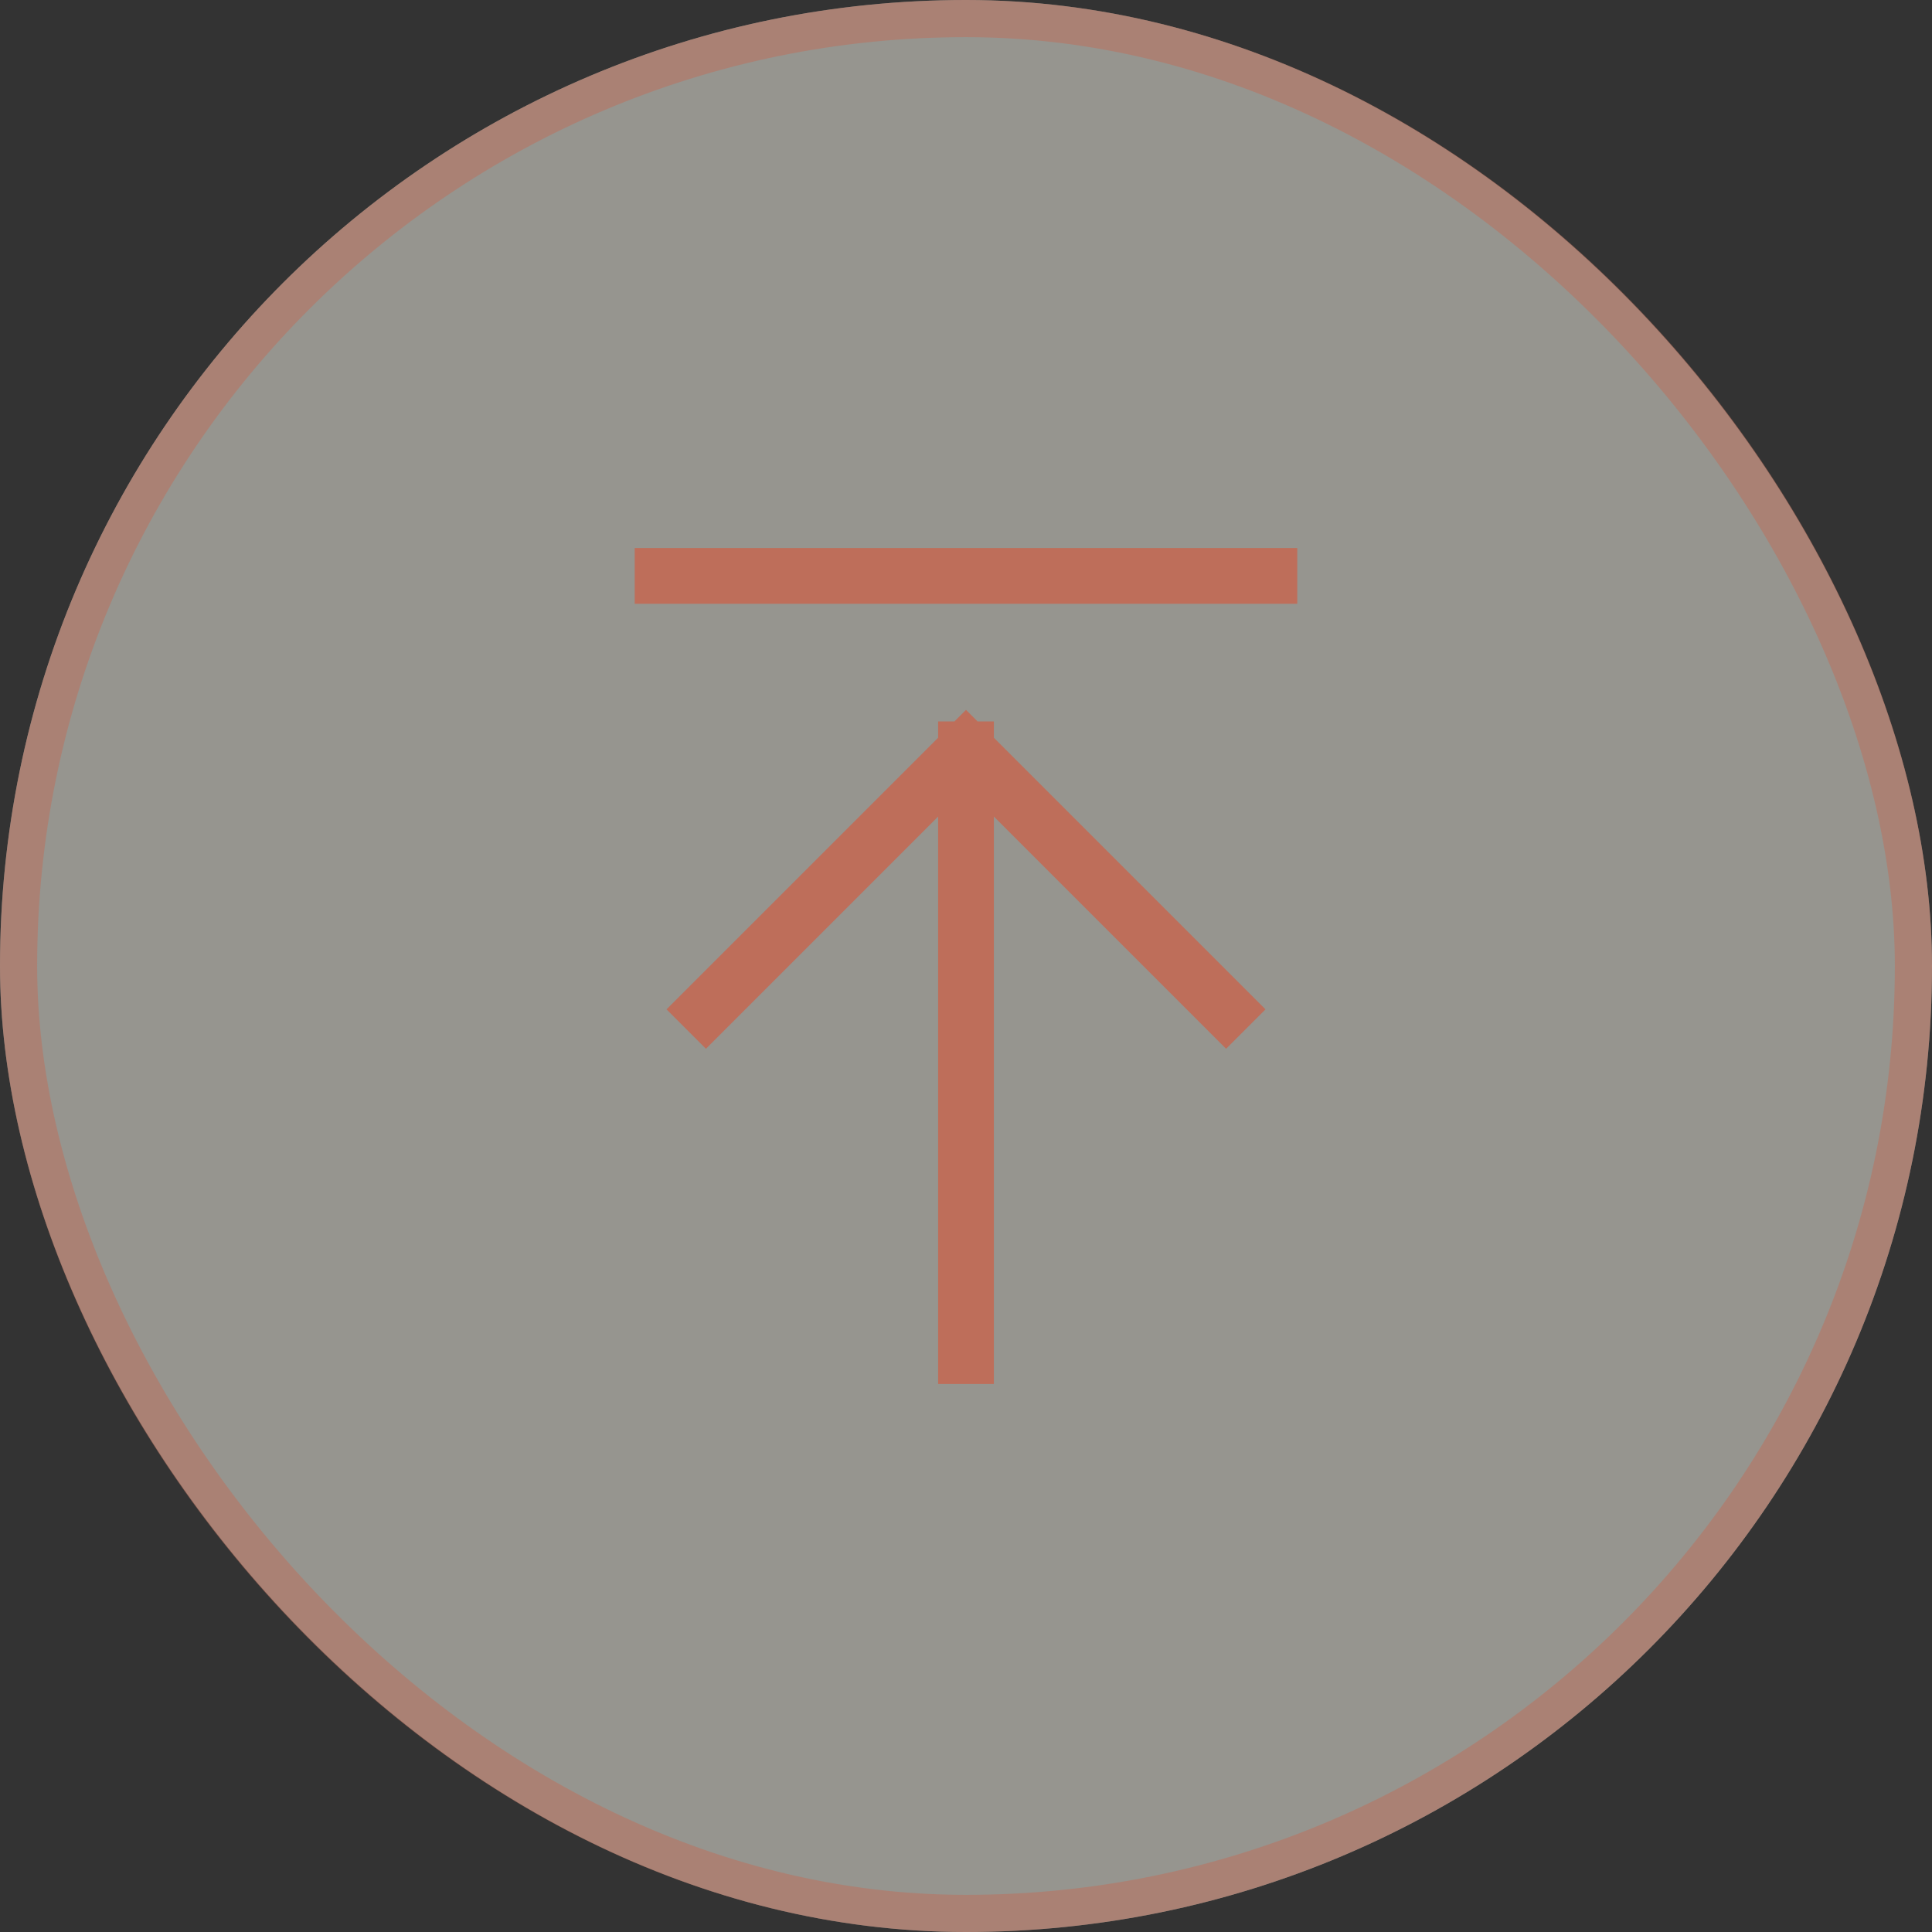
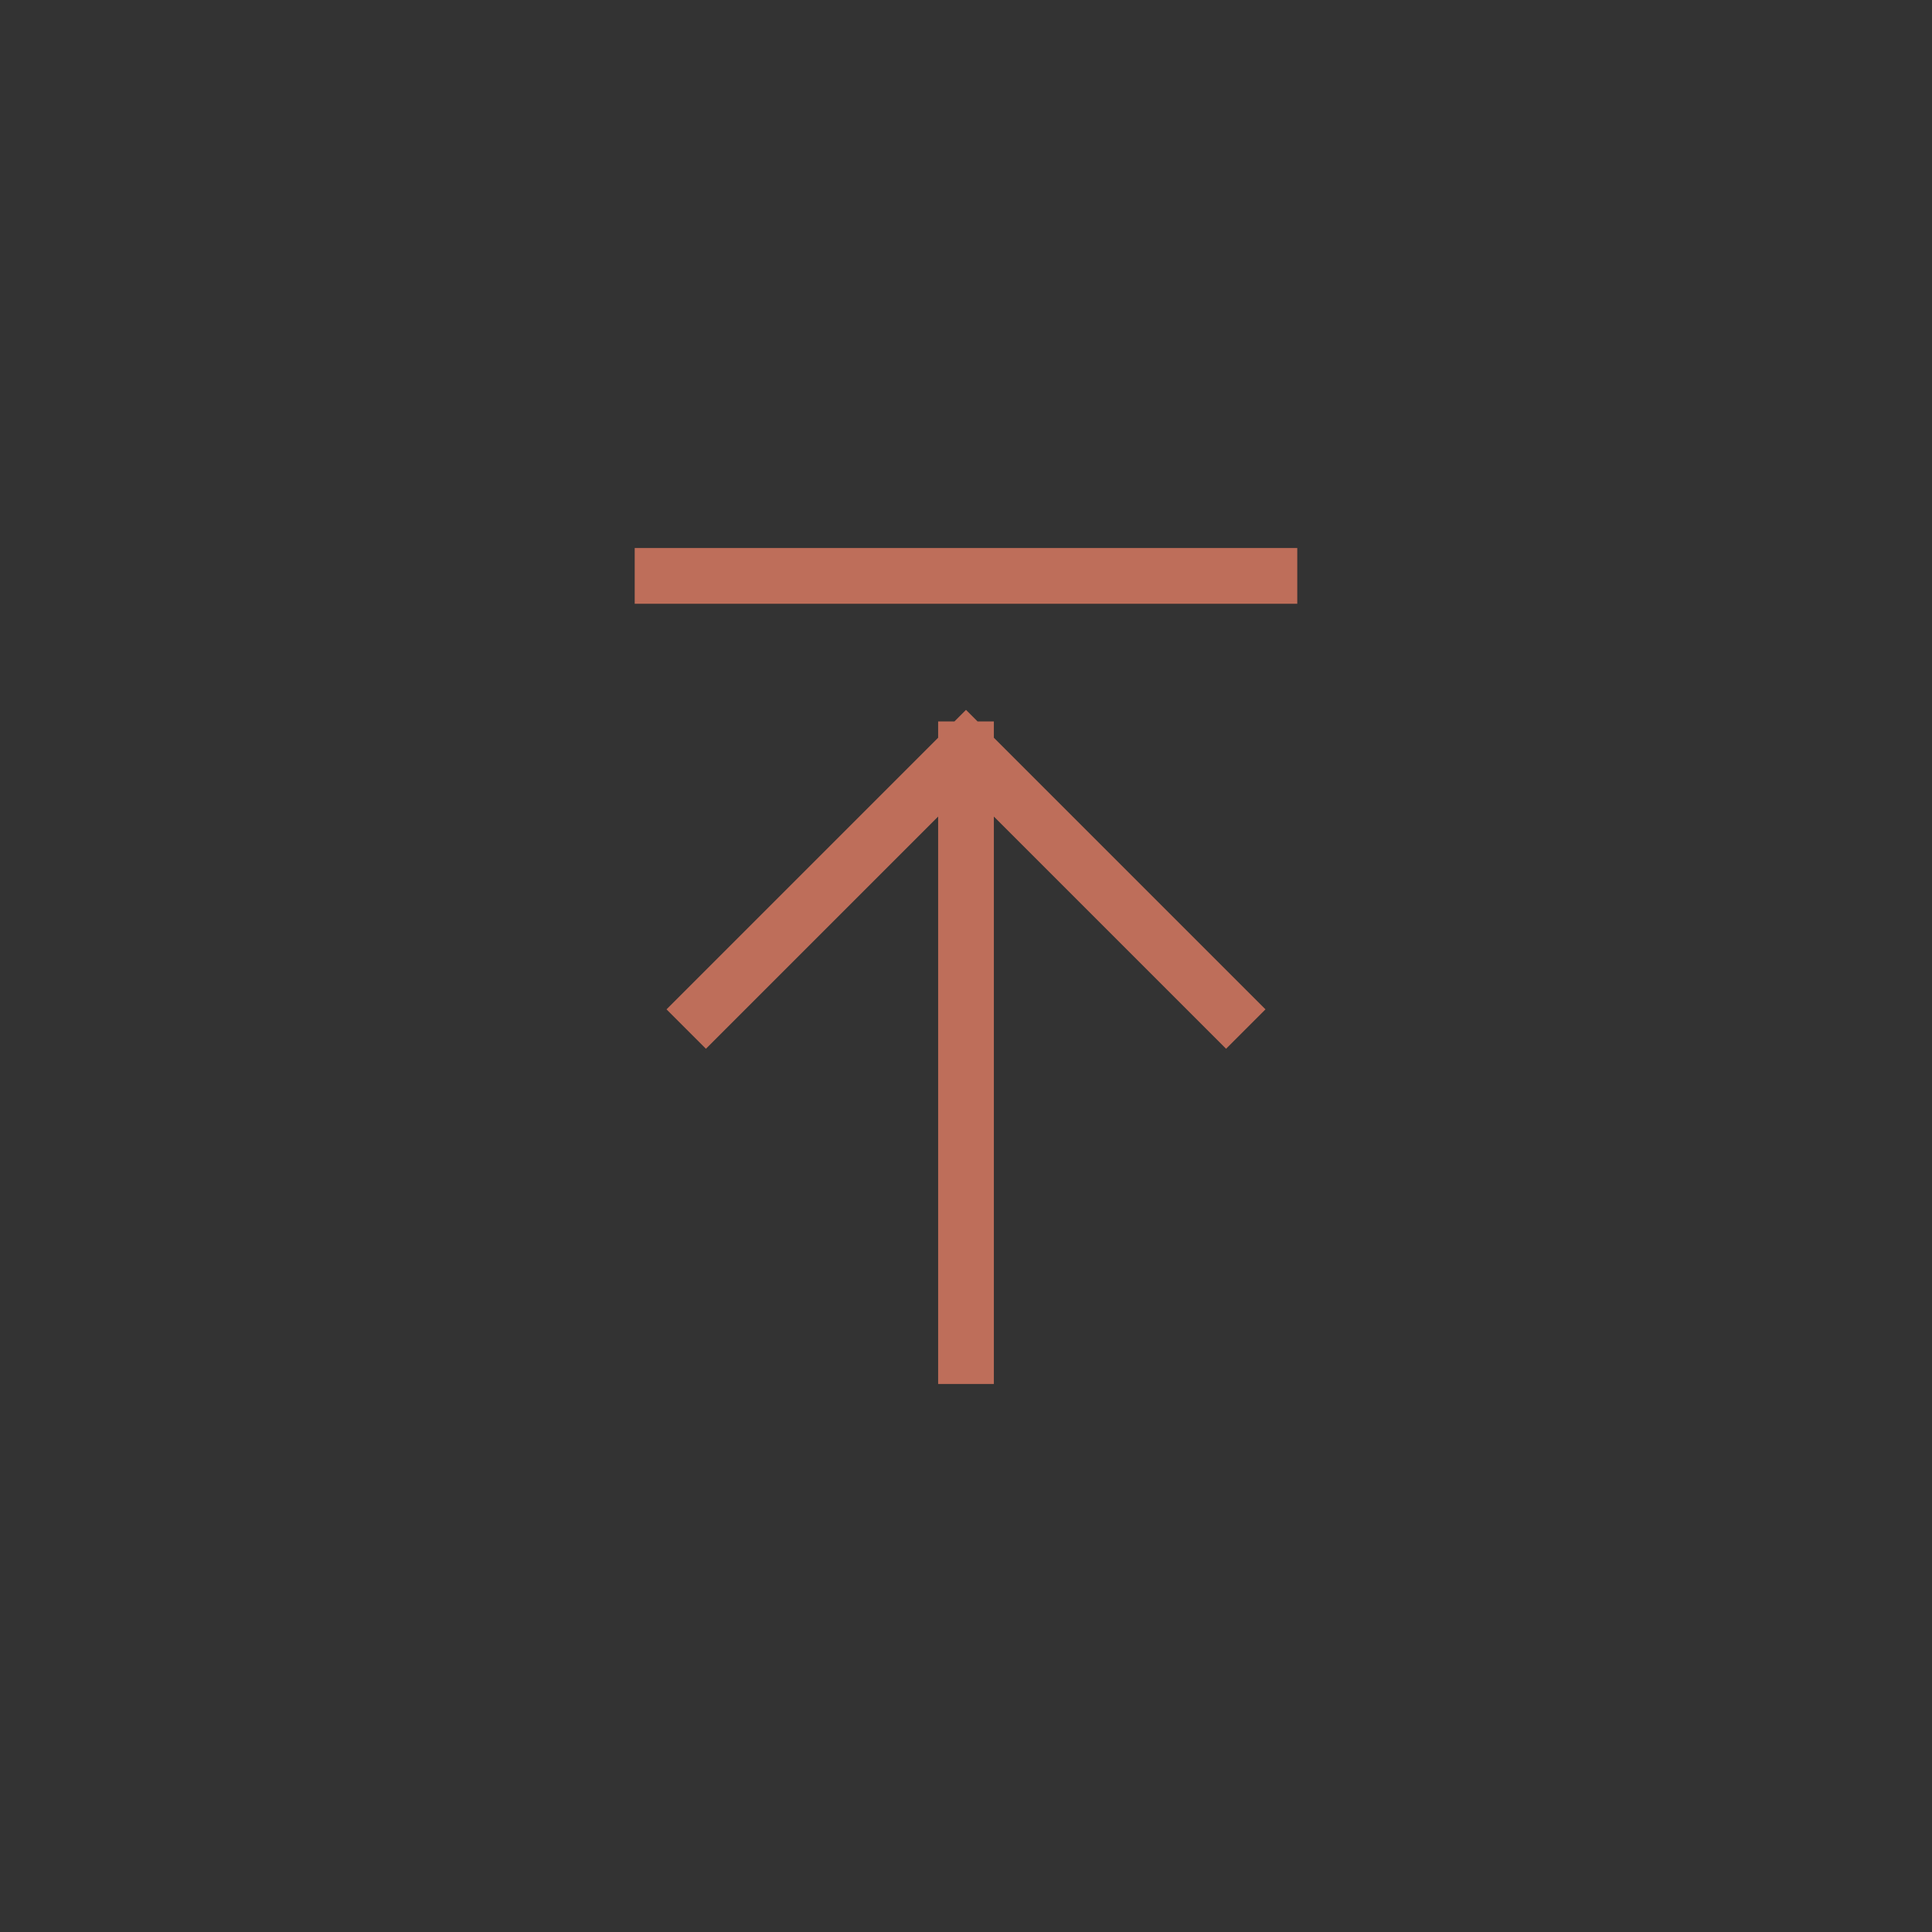
<svg xmlns="http://www.w3.org/2000/svg" width="52" height="52" viewBox="0 0 52 52" fill="none">
  <rect x="0" y="0" width="52" height="52" fill="#333333" stroke="none" />
-   <rect width="52" height="52" rx="26" fill="#FBF8ED" fill-opacity="0.5" />
-   <rect x="0.5" y="0.5" width="51" height="51" rx="25.5" stroke="#BE6E5A" stroke-opacity="0.5" />
  <path d="M17.833 15.5H34.166M33 27.167L26 20.167M26 20.167L19 27.167M26 20.167V36.5" stroke="#BE6E5A" stroke-width="1.5" stroke-linecap="square" stroke-linejoin="round" />
</svg>